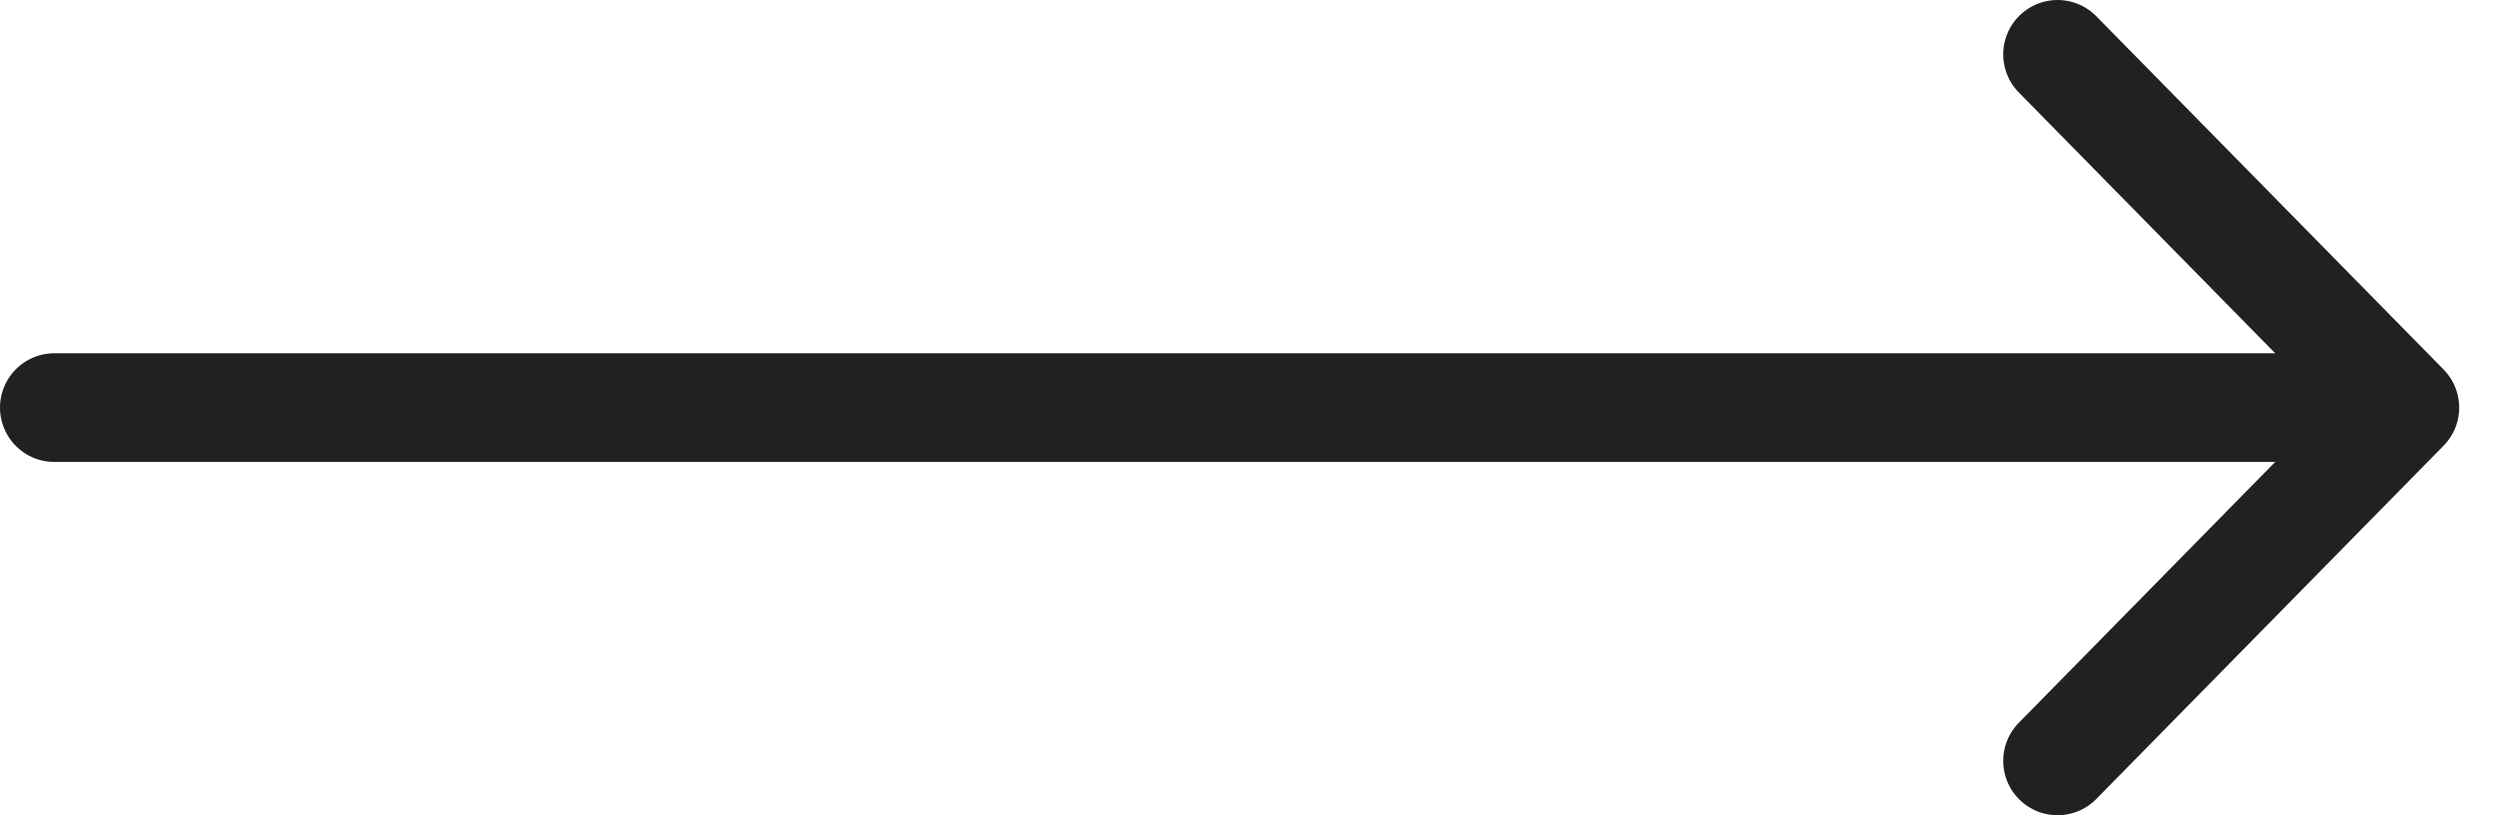
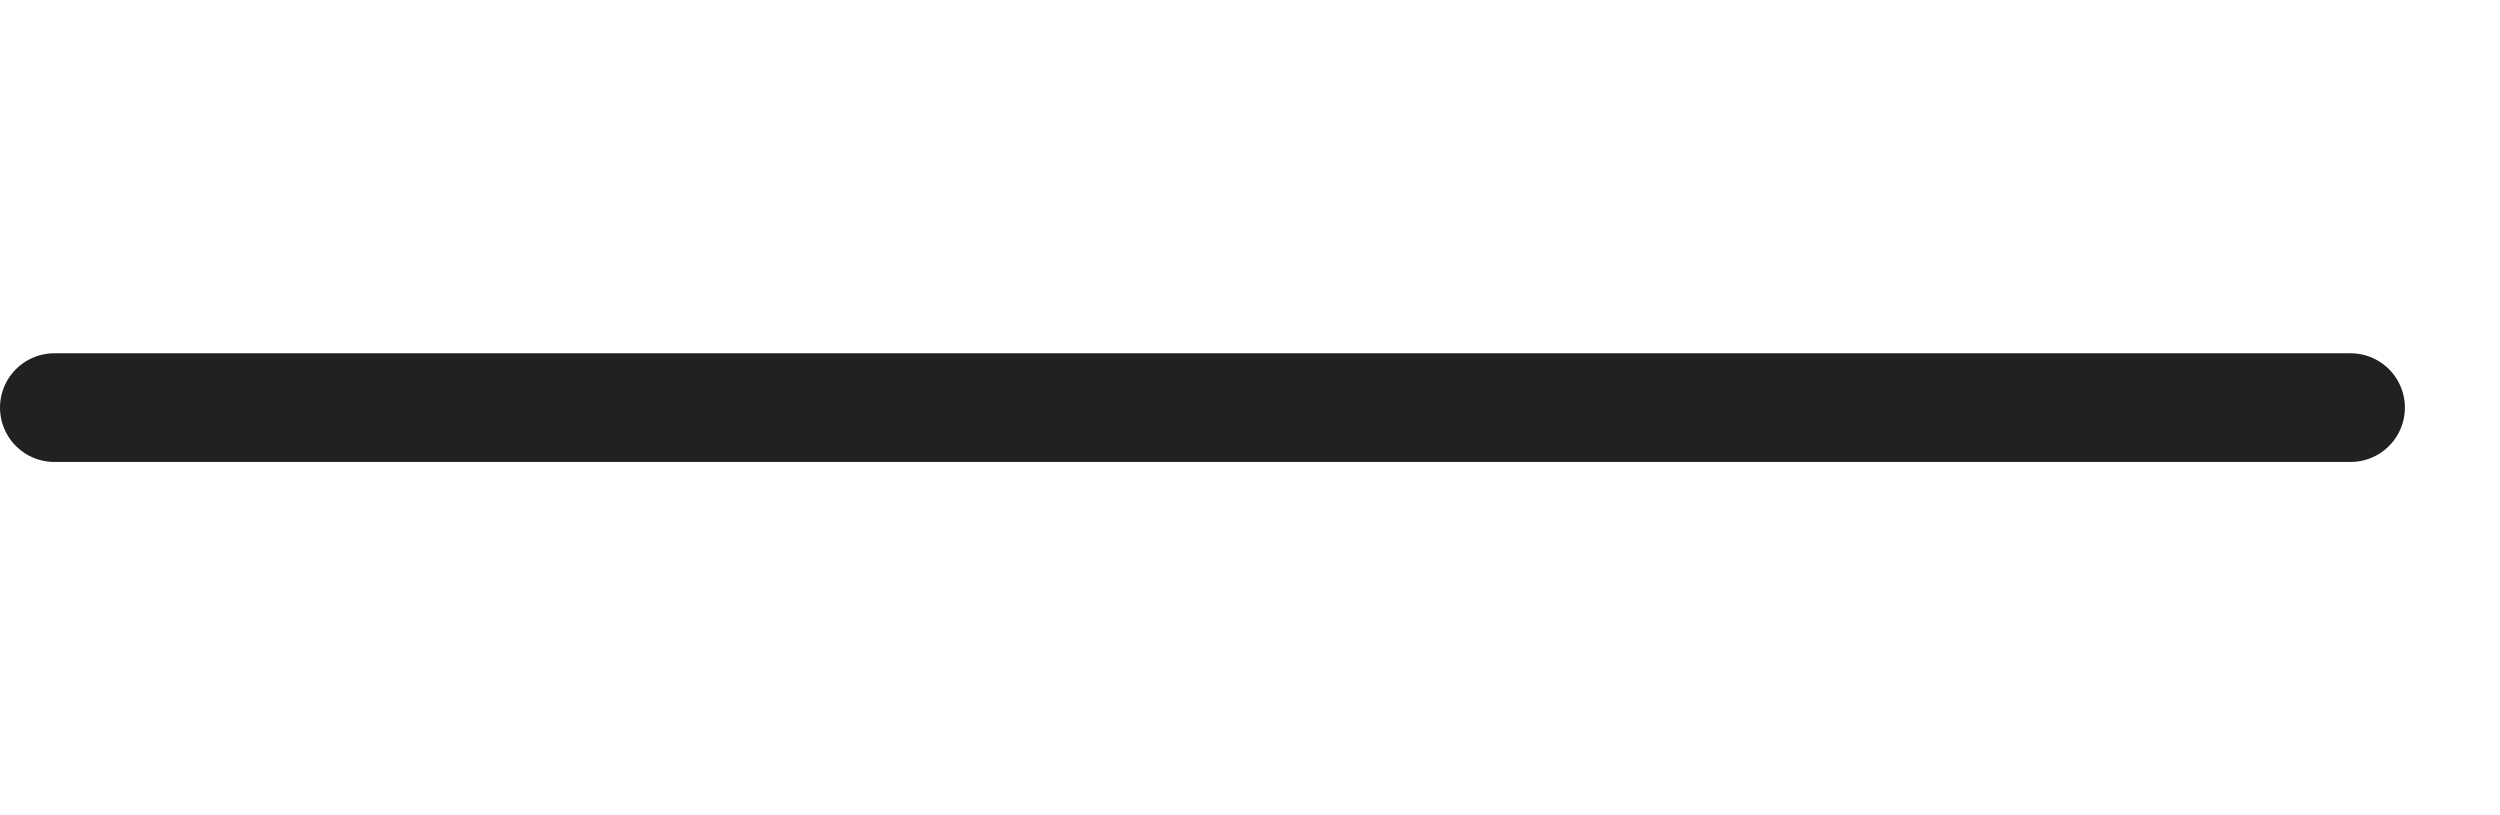
<svg xmlns="http://www.w3.org/2000/svg" width="46" height="15" viewBox="0 0 46 15" fill="none">
  <path d="M1 7.5H43.25" stroke="#212121" stroke-width="2" stroke-linecap="round" stroke-linejoin="round" />
-   <path d="M37.859 1L44.249 7.5L37.859 14" stroke="#212121" stroke-width="2" stroke-linecap="round" stroke-linejoin="round" />
</svg>